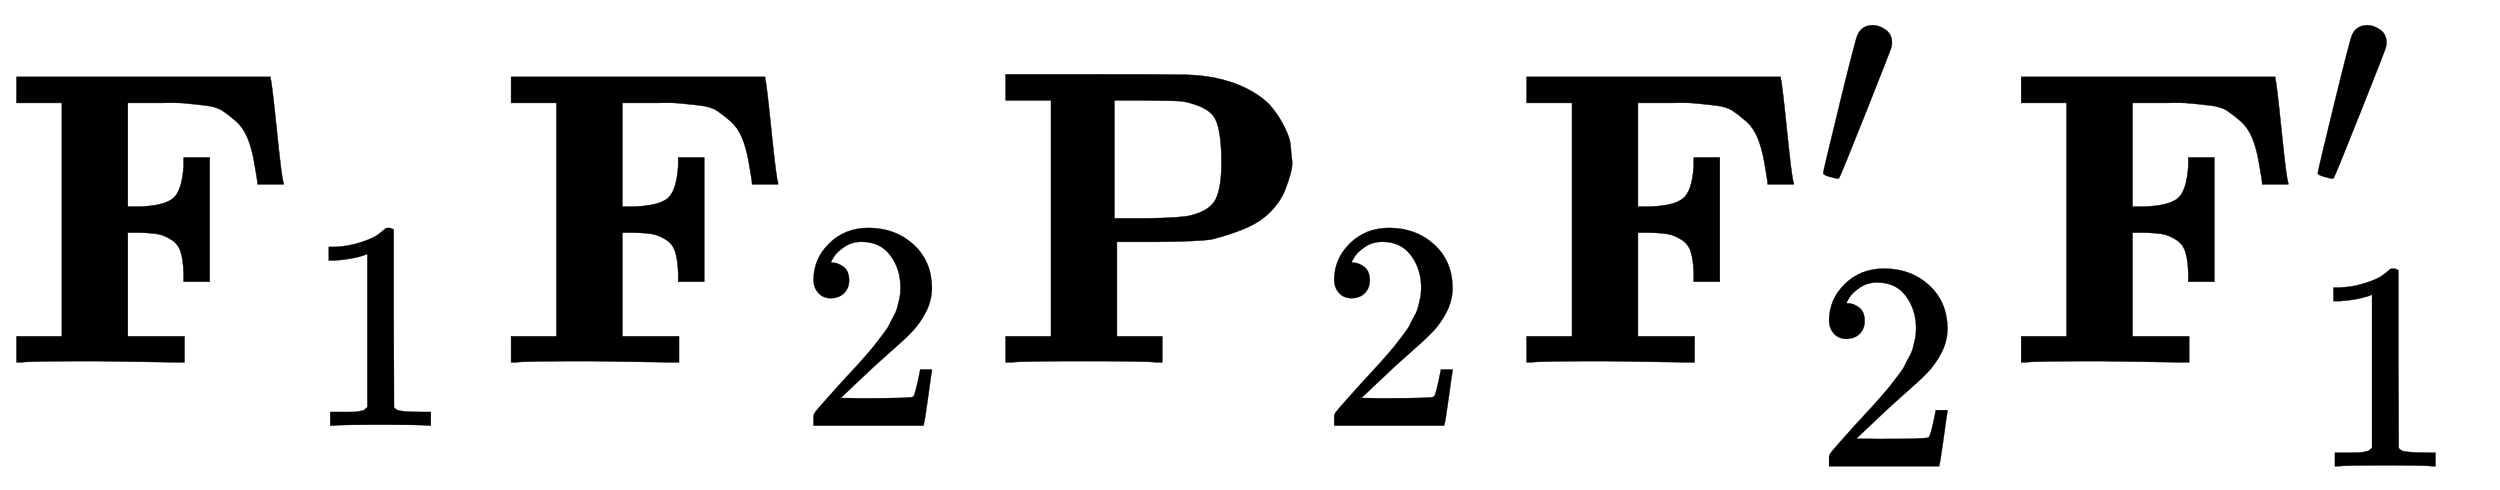
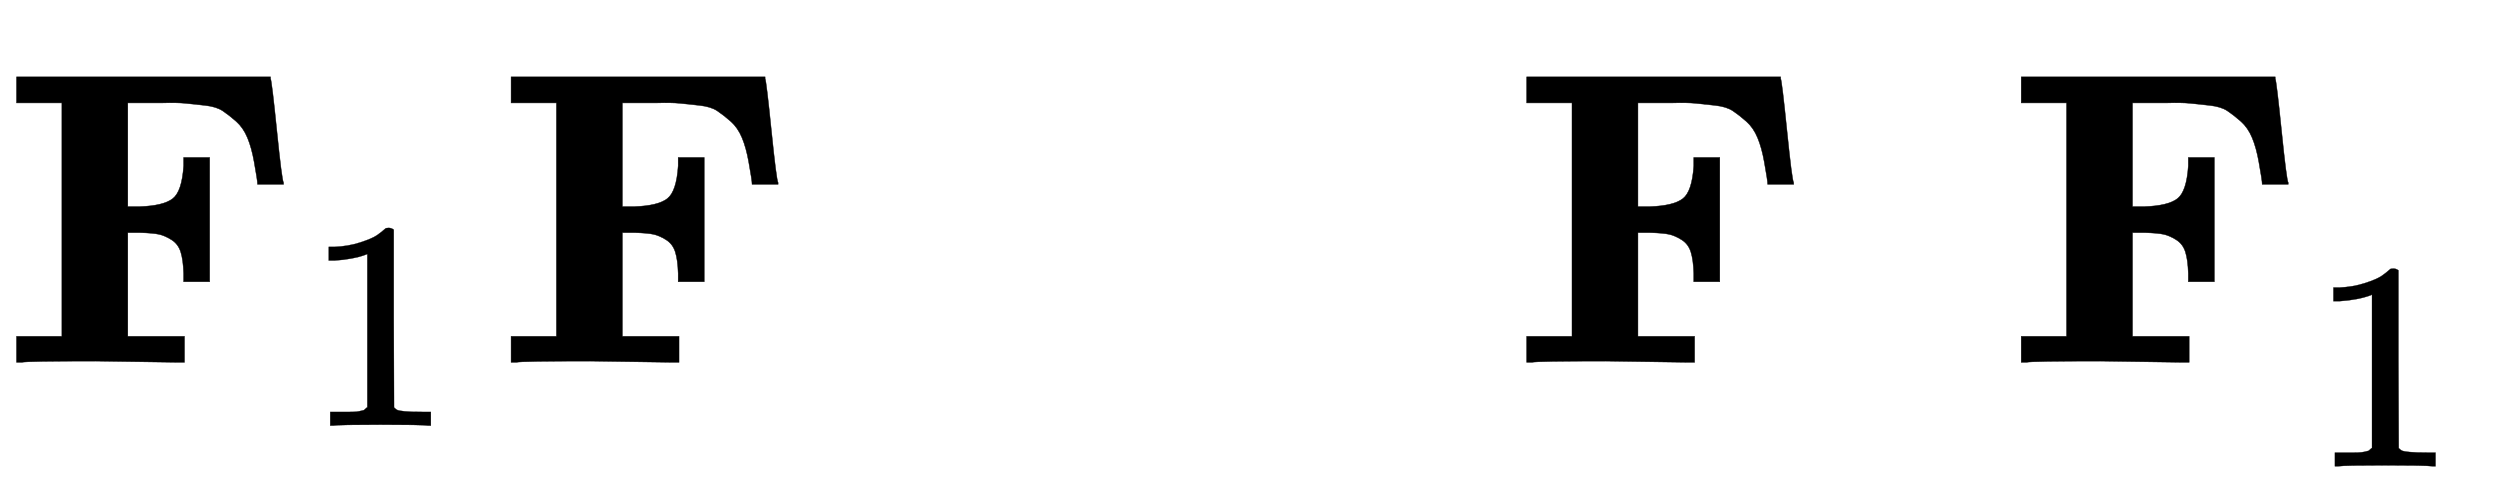
<svg xmlns="http://www.w3.org/2000/svg" xmlns:xlink="http://www.w3.org/1999/xlink" width="13.829ex" height="2.709ex" style="vertical-align: -0.705ex;" viewBox="0 -863.1 5954 1166.5" role="img" focusable="false" aria-labelledby="MathJax-SVG-1-Title">
  <title id="MathJax-SVG-1-Title">bold upper F 1 bold upper F 2 bold upper P 2 bold upper F prime 2 bold upper F prime 1</title>
  <defs aria-hidden="true">
    <path stroke-width="1" id="E1-MJMAINB-46" d="M425 0L228 3Q63 3 51 0H39V62H147V618H39V680H644V676Q647 670 659 552T675 428V424H613Q613 433 605 477Q599 511 589 535T562 574T530 599T488 612T441 617T387 618H368H304V371H333Q389 373 411 390T437 468V488H499V192H437V212Q436 244 430 263T408 292T378 305T333 309H304V62H439V0H425Z" />
    <path stroke-width="1" id="E1-MJMAIN-31" d="M213 578L200 573Q186 568 160 563T102 556H83V602H102Q149 604 189 617T245 641T273 663Q275 666 285 666Q294 666 302 660V361L303 61Q310 54 315 52T339 48T401 46H427V0H416Q395 3 257 3Q121 3 100 0H88V46H114Q136 46 152 46T177 47T193 50T201 52T207 57T213 61V578Z" />
-     <path stroke-width="1" id="E1-MJMAIN-32" d="M109 429Q82 429 66 447T50 491Q50 562 103 614T235 666Q326 666 387 610T449 465Q449 422 429 383T381 315T301 241Q265 210 201 149L142 93L218 92Q375 92 385 97Q392 99 409 186V189H449V186Q448 183 436 95T421 3V0H50V19V31Q50 38 56 46T86 81Q115 113 136 137Q145 147 170 174T204 211T233 244T261 278T284 308T305 340T320 369T333 401T340 431T343 464Q343 527 309 573T212 619Q179 619 154 602T119 569T109 550Q109 549 114 549Q132 549 151 535T170 489Q170 464 154 447T109 429Z" />
-     <path stroke-width="1" id="E1-MJMAINB-50" d="M400 0Q376 3 226 3Q75 3 51 0H39V62H147V624H39V686H253Q435 686 470 685T536 678Q585 668 621 648T675 605T705 557T718 514T721 483T718 451T704 409T673 362T616 322T530 293Q500 288 399 287H304V62H412V0H400ZM553 475Q553 554 537 582T459 622Q451 623 373 624H298V343H372Q457 344 480 350Q527 362 540 390T553 475Z" />
-     <path stroke-width="1" id="E1-MJMAIN-2032" d="M79 43Q73 43 52 49T30 61Q30 68 85 293T146 528Q161 560 198 560Q218 560 240 545T262 501Q262 496 260 486Q259 479 173 263T84 45T79 43Z" />
  </defs>
  <g stroke="currentColor" fill="currentColor" stroke-width="0" transform="matrix(1 0 0 -1 0 0)" aria-hidden="true">
    <use xlink:href="#E1-MJMAINB-46" x="0" y="0" />
    <use transform="scale(0.707)" xlink:href="#E1-MJMAIN-31" x="1024" y="-213" />
    <g transform="translate(1178,0)">
      <use xlink:href="#E1-MJMAINB-46" x="0" y="0" />
      <use transform="scale(0.707)" xlink:href="#E1-MJMAIN-32" x="1024" y="-213" />
    </g>
    <g transform="translate(2356,0)">
      <use xlink:href="#E1-MJMAINB-50" x="0" y="0" />
      <use transform="scale(0.707)" xlink:href="#E1-MJMAIN-32" x="1112" y="-213" />
    </g>
    <g transform="translate(3597,0)">
      <use xlink:href="#E1-MJMAINB-46" x="0" y="0" />
      <use transform="scale(0.707)" xlink:href="#E1-MJMAIN-2032" x="1024" y="576" />
      <use transform="scale(0.707)" xlink:href="#E1-MJMAIN-32" x="1024" y="-350" />
    </g>
    <g transform="translate(4775,0)">
      <use xlink:href="#E1-MJMAINB-46" x="0" y="0" />
      <use transform="scale(0.707)" xlink:href="#E1-MJMAIN-2032" x="1024" y="576" />
      <use transform="scale(0.707)" xlink:href="#E1-MJMAIN-31" x="1024" y="-350" />
    </g>
  </g>
</svg>